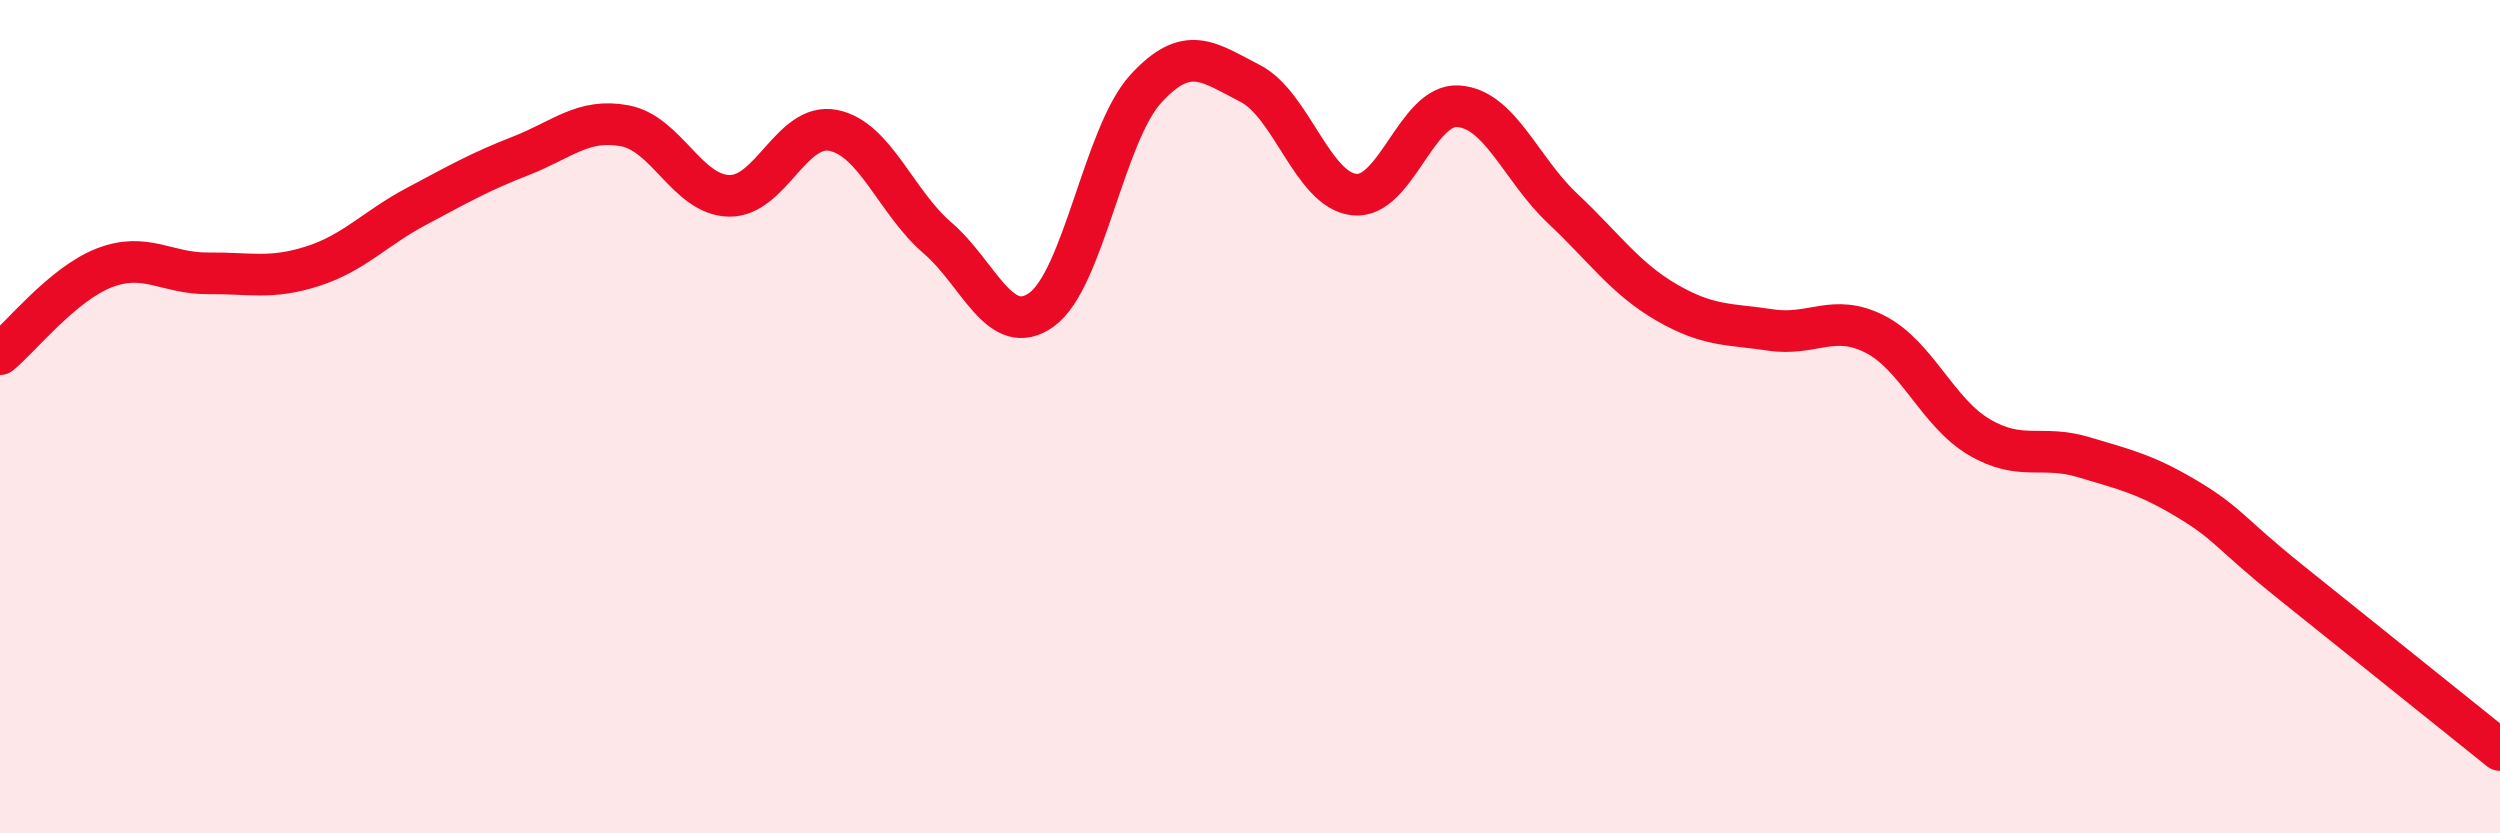
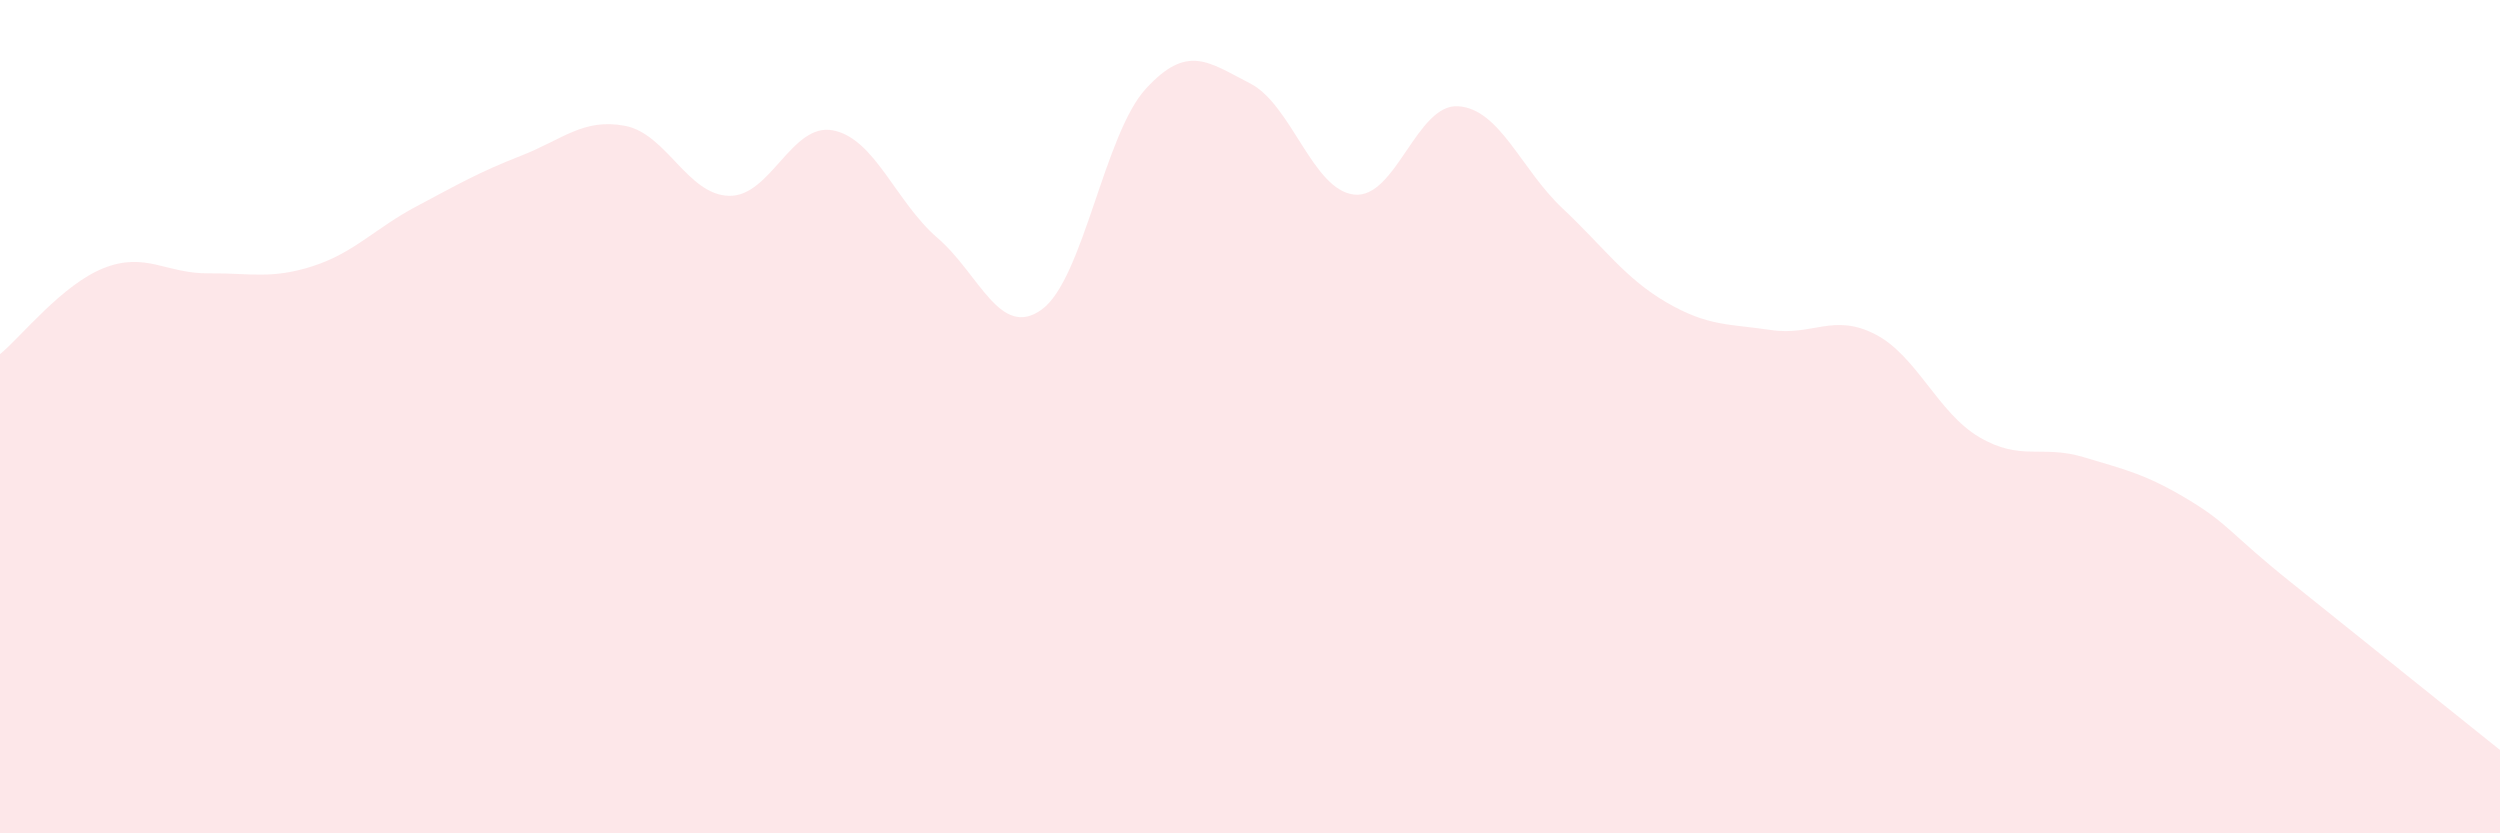
<svg xmlns="http://www.w3.org/2000/svg" width="60" height="20" viewBox="0 0 60 20">
  <path d="M 0,8.5 C 0.5,8.09 1.5,6.82 2.5,6.43 C 3.5,6.04 4,6.57 5,6.56 C 6,6.55 6.5,6.71 7.5,6.39 C 8.5,6.07 9,5.48 10,4.95 C 11,4.42 11.5,4.13 12.5,3.74 C 13.5,3.35 14,2.83 15,3.02 C 16,3.21 16.5,4.68 17.5,4.7 C 18.5,4.72 19,2.93 20,3.13 C 21,3.33 21.5,4.85 22.5,5.71 C 23.5,6.57 24,8.15 25,7.43 C 26,6.71 26.5,3.22 27.5,2.13 C 28.5,1.04 29,1.49 30,2 C 31,2.51 31.5,4.56 32.5,4.67 C 33.5,4.78 34,2.48 35,2.55 C 36,2.62 36.5,4.06 37.5,5 C 38.5,5.94 39,6.68 40,7.26 C 41,7.84 41.5,7.77 42.5,7.92 C 43.5,8.07 44,7.51 45,8.02 C 46,8.53 46.5,9.9 47.5,10.49 C 48.5,11.08 49,10.67 50,10.97 C 51,11.27 51.5,11.38 52.5,11.98 C 53.5,12.58 53.5,12.79 55,13.99 C 56.5,15.19 59,17.2 60,18L60 20L0 20Z" fill="#EB0A25" opacity="0.1" stroke-linecap="round" stroke-linejoin="round" />
-   <path d="M 0,8.5 C 0.5,8.09 1.5,6.82 2.5,6.43 C 3.5,6.04 4,6.57 5,6.56 C 6,6.55 6.5,6.71 7.5,6.39 C 8.5,6.07 9,5.48 10,4.95 C 11,4.42 11.5,4.13 12.5,3.74 C 13.5,3.35 14,2.83 15,3.02 C 16,3.21 16.5,4.68 17.5,4.7 C 18.5,4.72 19,2.93 20,3.13 C 21,3.33 21.5,4.85 22.5,5.71 C 23.5,6.57 24,8.15 25,7.43 C 26,6.71 26.5,3.22 27.5,2.13 C 28.5,1.04 29,1.49 30,2 C 31,2.51 31.5,4.56 32.5,4.67 C 33.5,4.78 34,2.48 35,2.55 C 36,2.62 36.5,4.06 37.5,5 C 38.5,5.94 39,6.68 40,7.26 C 41,7.84 41.5,7.77 42.5,7.92 C 43.5,8.07 44,7.51 45,8.02 C 46,8.53 46.5,9.9 47.5,10.49 C 48.5,11.08 49,10.67 50,10.97 C 51,11.27 51.5,11.38 52.5,11.98 C 53.5,12.58 53.5,12.79 55,13.99 C 56.5,15.19 59,17.2 60,18" stroke="#EB0A25" stroke-width="1" fill="none" stroke-linecap="round" stroke-linejoin="round" />
</svg>